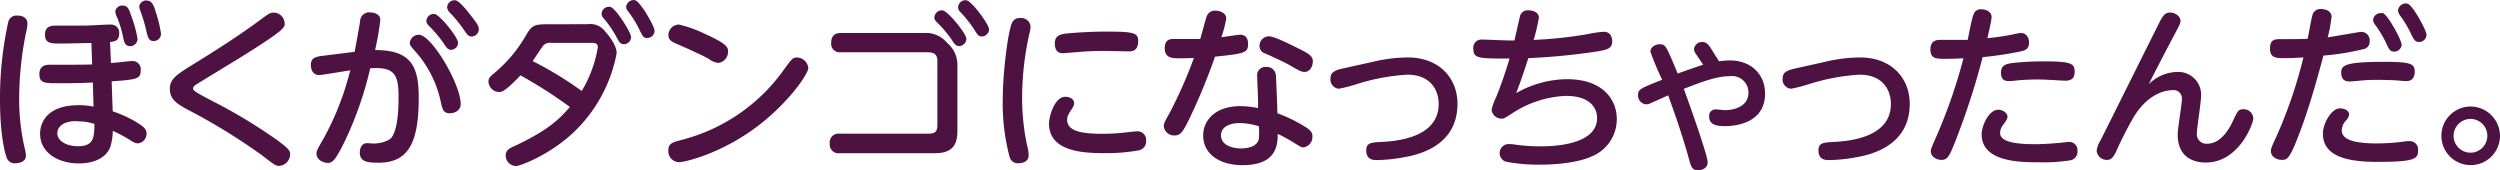
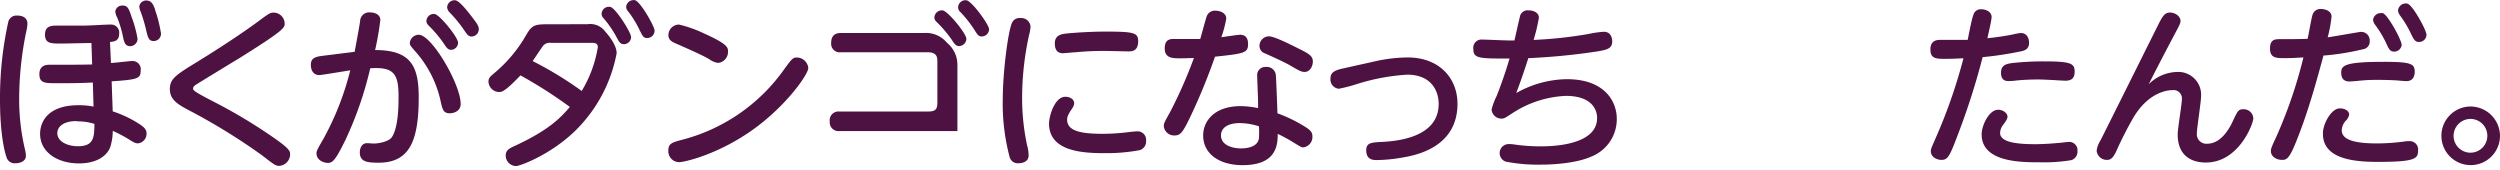
<svg xmlns="http://www.w3.org/2000/svg" width="426.54" height="29.08" viewBox="0 0 426.54 29.08">
  <defs>
    <style>
      .cls-1 {
        fill: #4d1241;
      }
    </style>
  </defs>
  <g id="レイヤー_2" data-name="レイヤー 2">
    <g id="レイヤー_1のコピー" data-name="レイヤー 1のコピー">
      <g id="txt_12">
        <path class="cls-1" d="M1.41,3.74A1.44,1.44,0,0,1,3,2.66c1,0,1.68.48,1.68,1.38a6.18,6.18,0,0,1-.21,1.38A57,57,0,0,0,3.27,16.84a37.13,37.13,0,0,0,1,8.7,5,5,0,0,1,.15,1.05c0,1-1.14,1.26-1.74,1.26a1.43,1.43,0,0,1-1.59-1.11C.93,26.35,0,23.35,0,17A60.41,60.41,0,0,1,1.41,3.74Zm17.52,7c.57,0,3.15-.33,3.66-.33A1.4,1.4,0,0,1,24,12.05c0,1.37-.51,1.52-4.95,1.83L19.23,19A19.38,19.38,0,0,1,24,21.31c.63.45,1,.84,1,1.41a1.64,1.64,0,0,1-1.47,1.74c-.36,0-.66-.12-1.5-.66a22.62,22.62,0,0,0-2.79-1.47A9.5,9.5,0,0,1,18.84,25c-.51,1.56-2.31,2.88-5.37,2.88-3.6,0-6.63-1.86-6.63-5.07,0-1.86,1.17-4.86,6.57-4.86a12.35,12.35,0,0,1,2.55.24l-.12-4.11c-2.1.1-3.45.12-6,.12-2.19,0-3.12,0-3.12-1.56S8,11.05,8.43,11.05c2.43,0,5.25,0,7.29-.05L15.6,7.34c-.81,0-4.38.09-5.13.09-1.8,0-2.79,0-2.79-1.53,0-1.35.9-1.53,1.92-1.53H14c1.56,0,3.69-.18,4.92-.18a1.38,1.38,0,0,1,1.41,1.56c0,1.23-.84,1.35-1.56,1.41Zm-5.85,9.92c-2.34,0-3.3,1-3.3,2.07,0,1.44,1.77,2.22,3.51,2.22,2.76,0,2.79-1.56,2.82-3.81A9.14,9.14,0,0,0,13.08,20.71ZM22.47,2.93a20.38,20.38,0,0,1,1,3.69,1.28,1.28,0,0,1-1.2,1.26c-.78,0-1.05-.4-1.29-1.63A17.9,17.9,0,0,0,20,3a2.63,2.63,0,0,1-.33-1.05,1.17,1.17,0,0,1,1.23-1C21.81.92,22,1.55,22.47,2.93Zm4-1.2a22,22,0,0,1,1,4A1.24,1.24,0,0,1,26.28,7c-.81,0-1-.33-1.35-1.89A25.88,25.88,0,0,0,24,2a2.87,2.87,0,0,1-.24-.9,1.19,1.19,0,0,1,1.38-1C25.8.17,26.16.68,26.49,1.73Z" />
        <path class="cls-1" d="M33.21,10.82c3.93-2.4,8-5.07,10.89-7.2,1.77-1.32,2-1.47,2.61-1.47A1.91,1.91,0,0,1,48.57,4c0,.72,0,1.11-7.86,6-1.14.69-6.66,4.05-7.23,4.42-.36.23-.54.42-.54.71s.36.6,3.63,2.28a88.67,88.67,0,0,1,9.48,5.64c3.36,2.28,3.45,2.7,3.45,3.3a2,2,0,0,1-1.83,1.95c-.66,0-.9-.21-3-1.83a104.55,104.55,0,0,0-12.54-7.71c-2-1.05-3.15-1.86-3.15-3.57S30,12.8,33.21,10.82Z" />
        <path class="cls-1" d="M60.51,8.84c.15-.84.75-4,.93-5.22a1.53,1.53,0,0,1,1.71-1.5c.81,0,1.74.36,1.74,1.29A48.59,48.59,0,0,1,64,8.54c6.12,0,7.44,2.76,7.44,8.06,0,7.56-1.62,11.16-6.87,11.16-1.89,0-3.18-.15-3.18-1.74,0-.9.45-1.59,1.2-1.59.36,0,1,.06,1.14.06,1.08,0,2.64-.39,3.12-1.08C68,21.73,68,17.77,68,16.39c0-3.89-.9-5-4.83-4.74A61.23,61.23,0,0,1,59,23.74c-1.83,3.78-2.31,4.05-3.06,4.05S54,27.31,54,26.17c0-.39.12-.66,1.2-2.52A48.29,48.29,0,0,0,59.76,12c-.84.12-4.89.81-5.28.81-1,0-1.44-.81-1.44-1.71C53,9.8,54,9.65,55.23,9.5Zm18.09,8.9c0,1.29-1.29,1.59-1.83,1.59-1.08,0-1.26-.57-1.56-1.92a18.76,18.76,0,0,0-4.29-8.57c-.9-1-1-1.17-1-1.53a1.54,1.54,0,0,1,1.53-1.38C73.65,5.93,78.6,14.38,78.6,17.74ZM78.15,7.27A1.22,1.22,0,0,1,77,8.5c-.54,0-.75-.27-1.32-1.13A20.39,20.39,0,0,0,73.2,4.43c-.42-.42-.45-.66-.45-.84a1.25,1.25,0,0,1,1.41-1.2C75.06,2.54,78.15,6.38,78.15,7.27ZM80.61,3c1,1.29,1.08,1.59,1.08,2a1.25,1.25,0,0,1-1.2,1.23c-.54,0-.75-.27-1.32-1.11a21.15,21.15,0,0,0-2.46-3,1.48,1.48,0,0,1-.42-.84A1.26,1.26,0,0,1,77.7.05C78.36.17,79.53,1.58,80.61,3Z" />
        <path class="cls-1" d="M100.26,4.13a3.14,3.14,0,0,1,3,1.26c.3.33,1.95,2.16,1.95,3.69a24.94,24.94,0,0,1-6.9,13.07c-4.26,4.23-9.6,6.18-10.26,6.18a1.8,1.8,0,0,1-1.77-1.77c0-1,.72-1.29,1.65-1.71,5.7-2.67,7.62-4.65,9.3-6.6a77.46,77.46,0,0,0-8.43-5.39c-2.7,2.84-3.21,2.84-3.69,2.84a1.86,1.86,0,0,1-1.77-1.77c0-.59.3-.86.78-1.28A23.79,23.79,0,0,0,89.76,6c1-1.74,1.47-1.86,3.78-1.86ZM94,7.31a1.53,1.53,0,0,0-1.29.44c-.3.37-1.53,2.25-1.83,2.67a62.56,62.56,0,0,1,8.37,5.1A21,21,0,0,0,102,8.06c0-.75-.6-.75-1.11-.75Zm13.68-1a1.25,1.25,0,0,1-1.2,1.23c-.66,0-.84-.36-1.32-1.26A17.8,17.8,0,0,0,103,3.14a1.11,1.11,0,0,1-.36-.78,1.25,1.25,0,0,1,1.53-1.17C105.09,1.46,107.67,5.54,107.67,6.32Zm4-1.05a1.26,1.26,0,0,1-1.23,1.23c-.66,0-.78-.27-1.29-1.29a17.37,17.37,0,0,0-2-3.27,1.22,1.22,0,0,1-.33-.75A1.27,1.27,0,0,1,108.39.05C109.29.35,111.69,4.49,111.69,5.27Z" />
        <path class="cls-1" d="M137.91,11.59c0,1.12-3.9,6.66-9.75,10.74s-11.4,5.34-12.3,5.34a1.87,1.87,0,0,1-1.83-2c0-1.2.66-1.38,2.49-1.86a30.76,30.76,0,0,0,17.28-12c1.32-1.8,1.47-2,2.19-2A2,2,0,0,1,137.91,11.59Zm-17.7-5.84c4,1.8,4,2.37,4,3.06a1.88,1.88,0,0,1-1.68,1.92,3.12,3.12,0,0,1-1.53-.64c-1.35-.77-3.75-1.82-5.67-2.66-.6-.27-1.29-.57-1.29-1.44a1.82,1.82,0,0,1,1.8-1.8A21.08,21.08,0,0,1,120.21,5.75Z" />
-         <path class="cls-1" d="M157.65,5.63a4.65,4.65,0,0,1,3.93,1.68A4.83,4.83,0,0,1,163.35,11V22.36c0,3.12-1.65,3.78-3.93,3.78H143.25a1.49,1.49,0,0,1-1.68-1.62,1.5,1.5,0,0,1,1.68-1.71h15.06c1.32,0,1.62-.39,1.62-1.53V10.46c0-.69-.09-1.54-1.62-1.54H143.46a1.46,1.46,0,0,1-1.65-1.58c0-1.26.66-1.71,1.65-1.71Zm7.23,1a1.28,1.28,0,0,1-1.2,1.23c-.6,0-.78-.3-1.32-1.11a20.29,20.29,0,0,0-2.49-2.94c-.42-.39-.45-.63-.45-.84a1.28,1.28,0,0,1,1.41-1.2C161.76,1.91,164.88,5.75,164.88,6.62ZM168.75,5a1.25,1.25,0,0,1-1.23,1.22c-.57,0-.72-.26-1.29-1.16a19.79,19.79,0,0,0-2.37-3,1.07,1.07,0,0,1-.39-.81,1.25,1.25,0,0,1,1.44-1.2C165.84.23,168.75,4.19,168.75,5Z" />
+         <path class="cls-1" d="M157.65,5.63a4.65,4.65,0,0,1,3.93,1.68A4.83,4.83,0,0,1,163.35,11V22.36H143.25a1.49,1.49,0,0,1-1.68-1.62,1.5,1.5,0,0,1,1.68-1.71h15.06c1.32,0,1.62-.39,1.62-1.53V10.46c0-.69-.09-1.54-1.62-1.54H143.46a1.46,1.46,0,0,1-1.65-1.58c0-1.26.66-1.71,1.65-1.71Zm7.23,1a1.28,1.28,0,0,1-1.2,1.23c-.6,0-.78-.3-1.32-1.11a20.29,20.29,0,0,0-2.49-2.94c-.42-.39-.45-.63-.45-.84a1.28,1.28,0,0,1,1.41-1.2C161.76,1.91,164.88,5.75,164.88,6.62ZM168.75,5a1.25,1.25,0,0,1-1.23,1.22c-.57,0-.72-.26-1.29-1.16a19.79,19.79,0,0,0-2.37-3,1.07,1.07,0,0,1-.39-.81,1.25,1.25,0,0,1,1.44-1.2C165.84.23,168.75,4.19,168.75,5Z" />
        <path class="cls-1" d="M172.68,3.86a1.4,1.4,0,0,1,1.41-.78,1.6,1.6,0,0,1,1.74,1.44,7.38,7.38,0,0,1-.27,1.53,50,50,0,0,0-1.17,10.61,38.63,38.63,0,0,0,.84,8.1,6.64,6.64,0,0,1,.27,1.74c0,1.2-1.23,1.35-1.68,1.35a1.44,1.44,0,0,1-1.56-1.05,35.51,35.51,0,0,1-1.17-10C171.09,12.38,172,5.21,172.68,3.86Zm9.09,12.65c.6,0,1.5.3,1.5,1.11a1.57,1.57,0,0,1-.3.81c-.66,1-.9,1.41-.9,2,0,2,2.58,2.4,6.09,2.4a37,37,0,0,0,4.71-.33c.66-.06.87-.09,1.11-.09A1.45,1.45,0,0,1,195.54,24a1.55,1.55,0,0,1-1.08,1.62,31.29,31.29,0,0,1-6.09.51c-3.84,0-9.39-.36-9.39-5.07C179,19.78,179.94,16.51,181.77,16.51Zm10.71-7.74c-.21,0-3.3-.08-3.93-.08-1.05,0-2.7,0-5.07.23-.33,0-1.92.16-2.07.16-.39,0-1.44,0-1.44-1.68,0-1.23.84-1.53,1.71-1.65s4.2-.36,6.81-.36c5,0,5.7.18,5.7,1.65C194.19,8.75,193.11,8.77,192.48,8.77Z" />
        <path class="cls-1" d="M203,20.11c-1.2,2.46-1.59,3-2.58,3a1.76,1.76,0,0,1-1.86-1.59c0-.51.15-.72,1.14-2.52a78,78,0,0,0,4-9.11c-1.38.06-2.37.06-2.43.06-1.17,0-2.55,0-2.55-1.71s1.17-1.59,1.83-1.59c.9,0,3.48,0,4.23,0,.18-.57.87-3.18,1.05-3.69a1.48,1.48,0,0,1,1.53-1.14c.75,0,1.86.36,1.86,1.35a18.61,18.61,0,0,1-.84,3.18c.51-.06,2.76-.42,3.24-.42,1,0,1.32.75,1.32,1.55,0,1.54-.54,1.65-5.64,2.19A103,103,0,0,1,203,20.11ZM214.5,13a1.4,1.4,0,0,1,1.5-1.58,1.55,1.55,0,0,1,1.68,1.38c.06.71.24,5.24.27,6.53a24.91,24.91,0,0,1,4.83,2.37c.84.54,1.14.9,1.14,1.56a1.79,1.79,0,0,1-1.59,1.89c-.27,0-.63-.21-1.77-.93A28,28,0,0,0,218,22.84c0,1.92-.21,5.34-6,5.34-3.9,0-6.72-1.89-6.72-5.07,0-2.52,2-5,6.36-5a15.11,15.11,0,0,1,3,.33C214.71,17.62,214.5,13.84,214.5,13Zm-2.94,8c-2.34,0-3.24,1-3.24,2.1,0,1.65,1.89,2.22,3.42,2.22.87,0,2.88-.18,3.06-1.77a17.91,17.91,0,0,0,0-2A11.14,11.14,0,0,0,211.56,21Zm10-12.71c1.74.86,2.43,1.25,2.43,2.19s-.57,1.79-1.38,1.79c-.51,0-.75-.08-2.55-1.14-1.14-.65-3.6-1.73-4.17-2a1.33,1.33,0,0,1-1-1.28,1.62,1.62,0,0,1,1.62-1.65C217.32,6.2,219.54,7.27,221.52,8.27Z" />
        <path class="cls-1" d="M234.21,10.55a26.46,26.46,0,0,1,5.94-.75c5.49,0,8.52,3.6,8.52,7.91,0,7.56-7.35,8.82-9.45,9.18a26.77,26.77,0,0,1-4.32.42c-.54,0-1.8,0-1.8-1.65,0-1.29.84-1.35,2.58-1.44,2.19-.12,9.78-.57,9.78-6.48,0-2.34-1.35-5-5.37-5a35.5,35.5,0,0,0-8.73,1.65,25,25,0,0,1-2.94.75A1.58,1.58,0,0,1,227,13.4c0-.9.48-1.35,2-1.69Z" />
        <path class="cls-1" d="M258.69,15.88a17.92,17.92,0,0,1,8.64-2.37c6.42,0,8.52,3.75,8.52,6.78a6.86,6.86,0,0,1-4.26,6.39c-2.31,1.05-5.91,1.41-8.73,1.41a28.73,28.73,0,0,1-5.94-.51,1.54,1.54,0,0,1,.42-3,6.81,6.81,0,0,1,1.17.09,30.49,30.49,0,0,0,4.23.3c1.5,0,9.75,0,9.75-4.83,0-1.38-.84-3.78-5.34-3.78a18,18,0,0,0-9,2.88c-1.35.87-1.53,1-1.92,1a1.69,1.69,0,0,1-1.74-1.53,10.53,10.53,0,0,1,.84-2.28c.33-.83,1.26-3.18,2.22-6.44-5.34,0-6.18,0-6.18-1.71a1.39,1.39,0,0,1,1.47-1.53c.72,0,3.87.15,4.5.15h1.05c.15-.64.75-3.36.9-3.9a1.35,1.35,0,0,1,1.53-1.23c.84,0,1.74.39,1.74,1.26a30.58,30.58,0,0,1-.9,3.78,73,73,0,0,0,9.3-1,18.13,18.13,0,0,1,2.67-.39c1.44,0,1.44,1.5,1.44,1.65,0,1.2-.87,1.41-2.4,1.68a108.77,108.77,0,0,1-11.91,1.17C260.31,11.27,259.74,13.13,258.69,15.88Z" />
-         <path class="cls-1" d="M281.67,17.59a1.9,1.9,0,0,1-.81.21,1.5,1.5,0,0,1-1.38-1.59c0-.93.3-1.1,4.11-2.6a51.61,51.61,0,0,1-2-4.77c0-.84.87-1.29,1.59-1.29,1,0,1.11.3,3.06,5,2.94-1.05,3.27-1.17,4.35-1.5-.15-.25-.9-1.32-1.05-1.57-.39-.54-.51-.77-.51-1.1a1.35,1.35,0,0,1,1.44-1.21c.66,0,1,.43,1.38,1s.42.67,1.44,2.29a13.23,13.23,0,0,1,1.86-.15c3.6,0,6,2.36,6,5.66,0,5.34-5.67,5.55-6.87,5.55-1.44,0-2.67-.24-2.67-1.65a1.08,1.08,0,0,1,1.17-1.2c.39,0,1.14.12,1.53.12,1.83,0,4-.78,4-2.94A2.79,2.79,0,0,0,295.14,13c-2.22,0-4.62.9-7.86,2.16.69,1.83,4.08,11.31,4.08,12.54,0,.84-.75,1.35-1.68,1.35-.69,0-1.08-.36-1.32-1.23-1.41-5.1-2.79-8.94-3.75-11.55Z" />
-         <path class="cls-1" d="M311.37,10.55a26.46,26.46,0,0,1,5.94-.75c5.49,0,8.52,3.6,8.52,7.91,0,7.56-7.35,8.82-9.45,9.18a26.77,26.77,0,0,1-4.32.42c-.54,0-1.8,0-1.8-1.65,0-1.29.84-1.35,2.58-1.44,2.19-.12,9.78-.57,9.78-6.48,0-2.34-1.35-5-5.37-5a35.5,35.5,0,0,0-8.73,1.65,25,25,0,0,1-2.94.75,1.58,1.58,0,0,1-1.44-1.73c0-.9.48-1.35,2-1.69Z" />
        <path class="cls-1" d="M334.14,22.72c-1.53,4.05-1.8,4.56-2.94,4.56-.6,0-1.77-.39-1.77-1.5,0-.36.09-.54,1.14-2.94A90.19,90.19,0,0,0,335,9.94c-1.62.1-2.94.1-3.24.1-1.59,0-2.4-.12-2.4-1.62,0-1.11.57-1.62,1.68-1.62.9,0,3.93,0,4.68,0,.15-.69.66-3.51,1-4.35A1.28,1.28,0,0,1,338,1.58c.93,0,1.8.48,1.8,1.32,0,.51-.54,2.82-.72,3.62a43.69,43.69,0,0,0,4.38-.65,12.47,12.47,0,0,1,1.29-.24c1.11,0,1.44.93,1.44,1.68,0,1.11-.81,1.32-1.35,1.44a59.32,59.32,0,0,1-6.57,1A121.76,121.76,0,0,1,334.14,22.72Zm6.75-4c.81,0,1.62.54,1.62,1.2,0,.33-.24.72-.72,1.35a2.41,2.41,0,0,0-.54,1.41c0,1.56,2.7,1.92,6,1.92,1.32,0,3-.12,3.93-.21.27,0,1.56-.18,1.83-.18a1.41,1.41,0,0,1,1.44,1.56,1.5,1.5,0,0,1-1.08,1.56,28.36,28.36,0,0,1-5.34.36c-3.24,0-9.93,0-9.93-4.77C338.1,21.37,339.39,18.73,340.89,18.73Zm2.22-7.94a49.1,49.1,0,0,1,5.55-.31c4.71,0,5.31.36,5.31,1.75,0,1.07-.48,1.55-1.59,1.55-.12,0-1.38-.06-1.65-.09-1.2-.06-2.19-.12-3-.12-1.23,0-2.58.06-3.75.18a9.56,9.56,0,0,1-1.2.09c-.48,0-1.38,0-1.38-1.44C341.43,11.32,342,10.94,343.11,10.79Z" />
        <path class="cls-1" d="M371.37,12.28a3.89,3.89,0,0,1,4.17,4.11c0,1-.72,5.46-.72,6.36a1.62,1.62,0,0,0,1.77,1.77c2,0,3.45-1.89,4.32-3.75s1-2.13,1.83-2.13a1.63,1.63,0,0,1,1.71,1.56c0,.9-2.46,7.53-8.1,7.53-1.68,0-4.8-.57-4.8-4.8,0-1,.72-5.19.72-6.06a1.42,1.42,0,0,0-1.62-1.49c-1,0-4.08.44-6.6,4.58a62.56,62.56,0,0,0-3,5.88c-.48,1-.87,1.44-1.53,1.44a1.75,1.75,0,0,1-1.8-1.53,4.18,4.18,0,0,1,.66-1.8C360.87,19,365.64,9.4,368.34,4c.66-1.29,1.05-1.86,1.89-1.86s1.8.6,1.8,1.44c0,.33-.09.57-1.14,2.52-1.38,2.61-2.85,5.43-4.29,8.28A7.06,7.06,0,0,1,371.37,12.28Z" />
        <path class="cls-1" d="M393,20.89c-2.19,6.06-2.64,6.39-3.63,6.39s-1.92-.57-1.92-1.5c0-.45.18-.84.93-2.46A79,79,0,0,0,393,9.8c-1.17.06-2,.12-3.21.12-1.38,0-2.49,0-2.49-1.62s.87-1.62,1.83-1.62c1.59,0,3.36,0,4.59-.06.15-.63.63-3.45.81-4a1.4,1.4,0,0,1,1.53-1.08c.6,0,1.74.3,1.74,1.29a21.68,21.68,0,0,1-.66,3.54c.9-.12,5.43-.93,5.67-.93A1.45,1.45,0,0,1,404.31,7a1.31,1.31,0,0,1-1.14,1.4,42.59,42.59,0,0,1-6.75,1.08C395.25,13.82,394.26,17.3,393,20.89Zm6.24-2.4c.9,0,1.56.48,1.56,1.05a1.88,1.88,0,0,1-.51,1,2.49,2.49,0,0,0-.75,1.68c0,1.53,1.89,2.25,6,2.25a34.61,34.61,0,0,0,4.68-.33,5,5,0,0,1,.81-.06,1.43,1.43,0,0,1,1.53,1.62c0,1.38-.51,1.92-6.87,1.92-3.69,0-9.36-.36-9.36-4.77C396.27,21.22,397.74,18.49,399.21,18.49Zm7.44-7.94c4.71,0,5.31.33,5.31,1.7,0,.75-.3,1.59-1.41,1.59-.27,0-1.35-.09-1.59-.12-1-.05-2-.09-3.09-.09a29.38,29.38,0,0,0-3.81.19c-.75.06-1.08.08-1.26.08-.69,0-1.38-.29-1.38-1.5S400,10.55,406.65,10.55Zm3.09-3a1.29,1.29,0,0,1-1.26,1.26c-.72,0-.93-.42-1.35-1.36a18.06,18.06,0,0,0-1.89-3.17,1.91,1.91,0,0,1-.39-.87,1.31,1.31,0,0,1,1.38-1.17,1.38,1.38,0,0,1,.3,0C407.46,2.6,409.74,6.83,409.74,7.58ZM414,5.93a1.26,1.26,0,0,1-1.26,1.23c-.54,0-.81-.18-1.35-1.32a18.16,18.16,0,0,0-1.89-3.18,1.86,1.86,0,0,1-.36-.87,1.33,1.33,0,0,1,1.38-1.2.72.72,0,0,1,.3.06C411.72,1,414,5.18,414,5.93Z" />
        <path class="cls-1" d="M426.54,23.17a5,5,0,1,1-5-5A5.05,5.05,0,0,1,426.54,23.17Zm-7.92,0a2.88,2.88,0,1,0,2.88-2.88A2.9,2.9,0,0,0,418.62,23.17Z" />
      </g>
    </g>
  </g>
</svg>